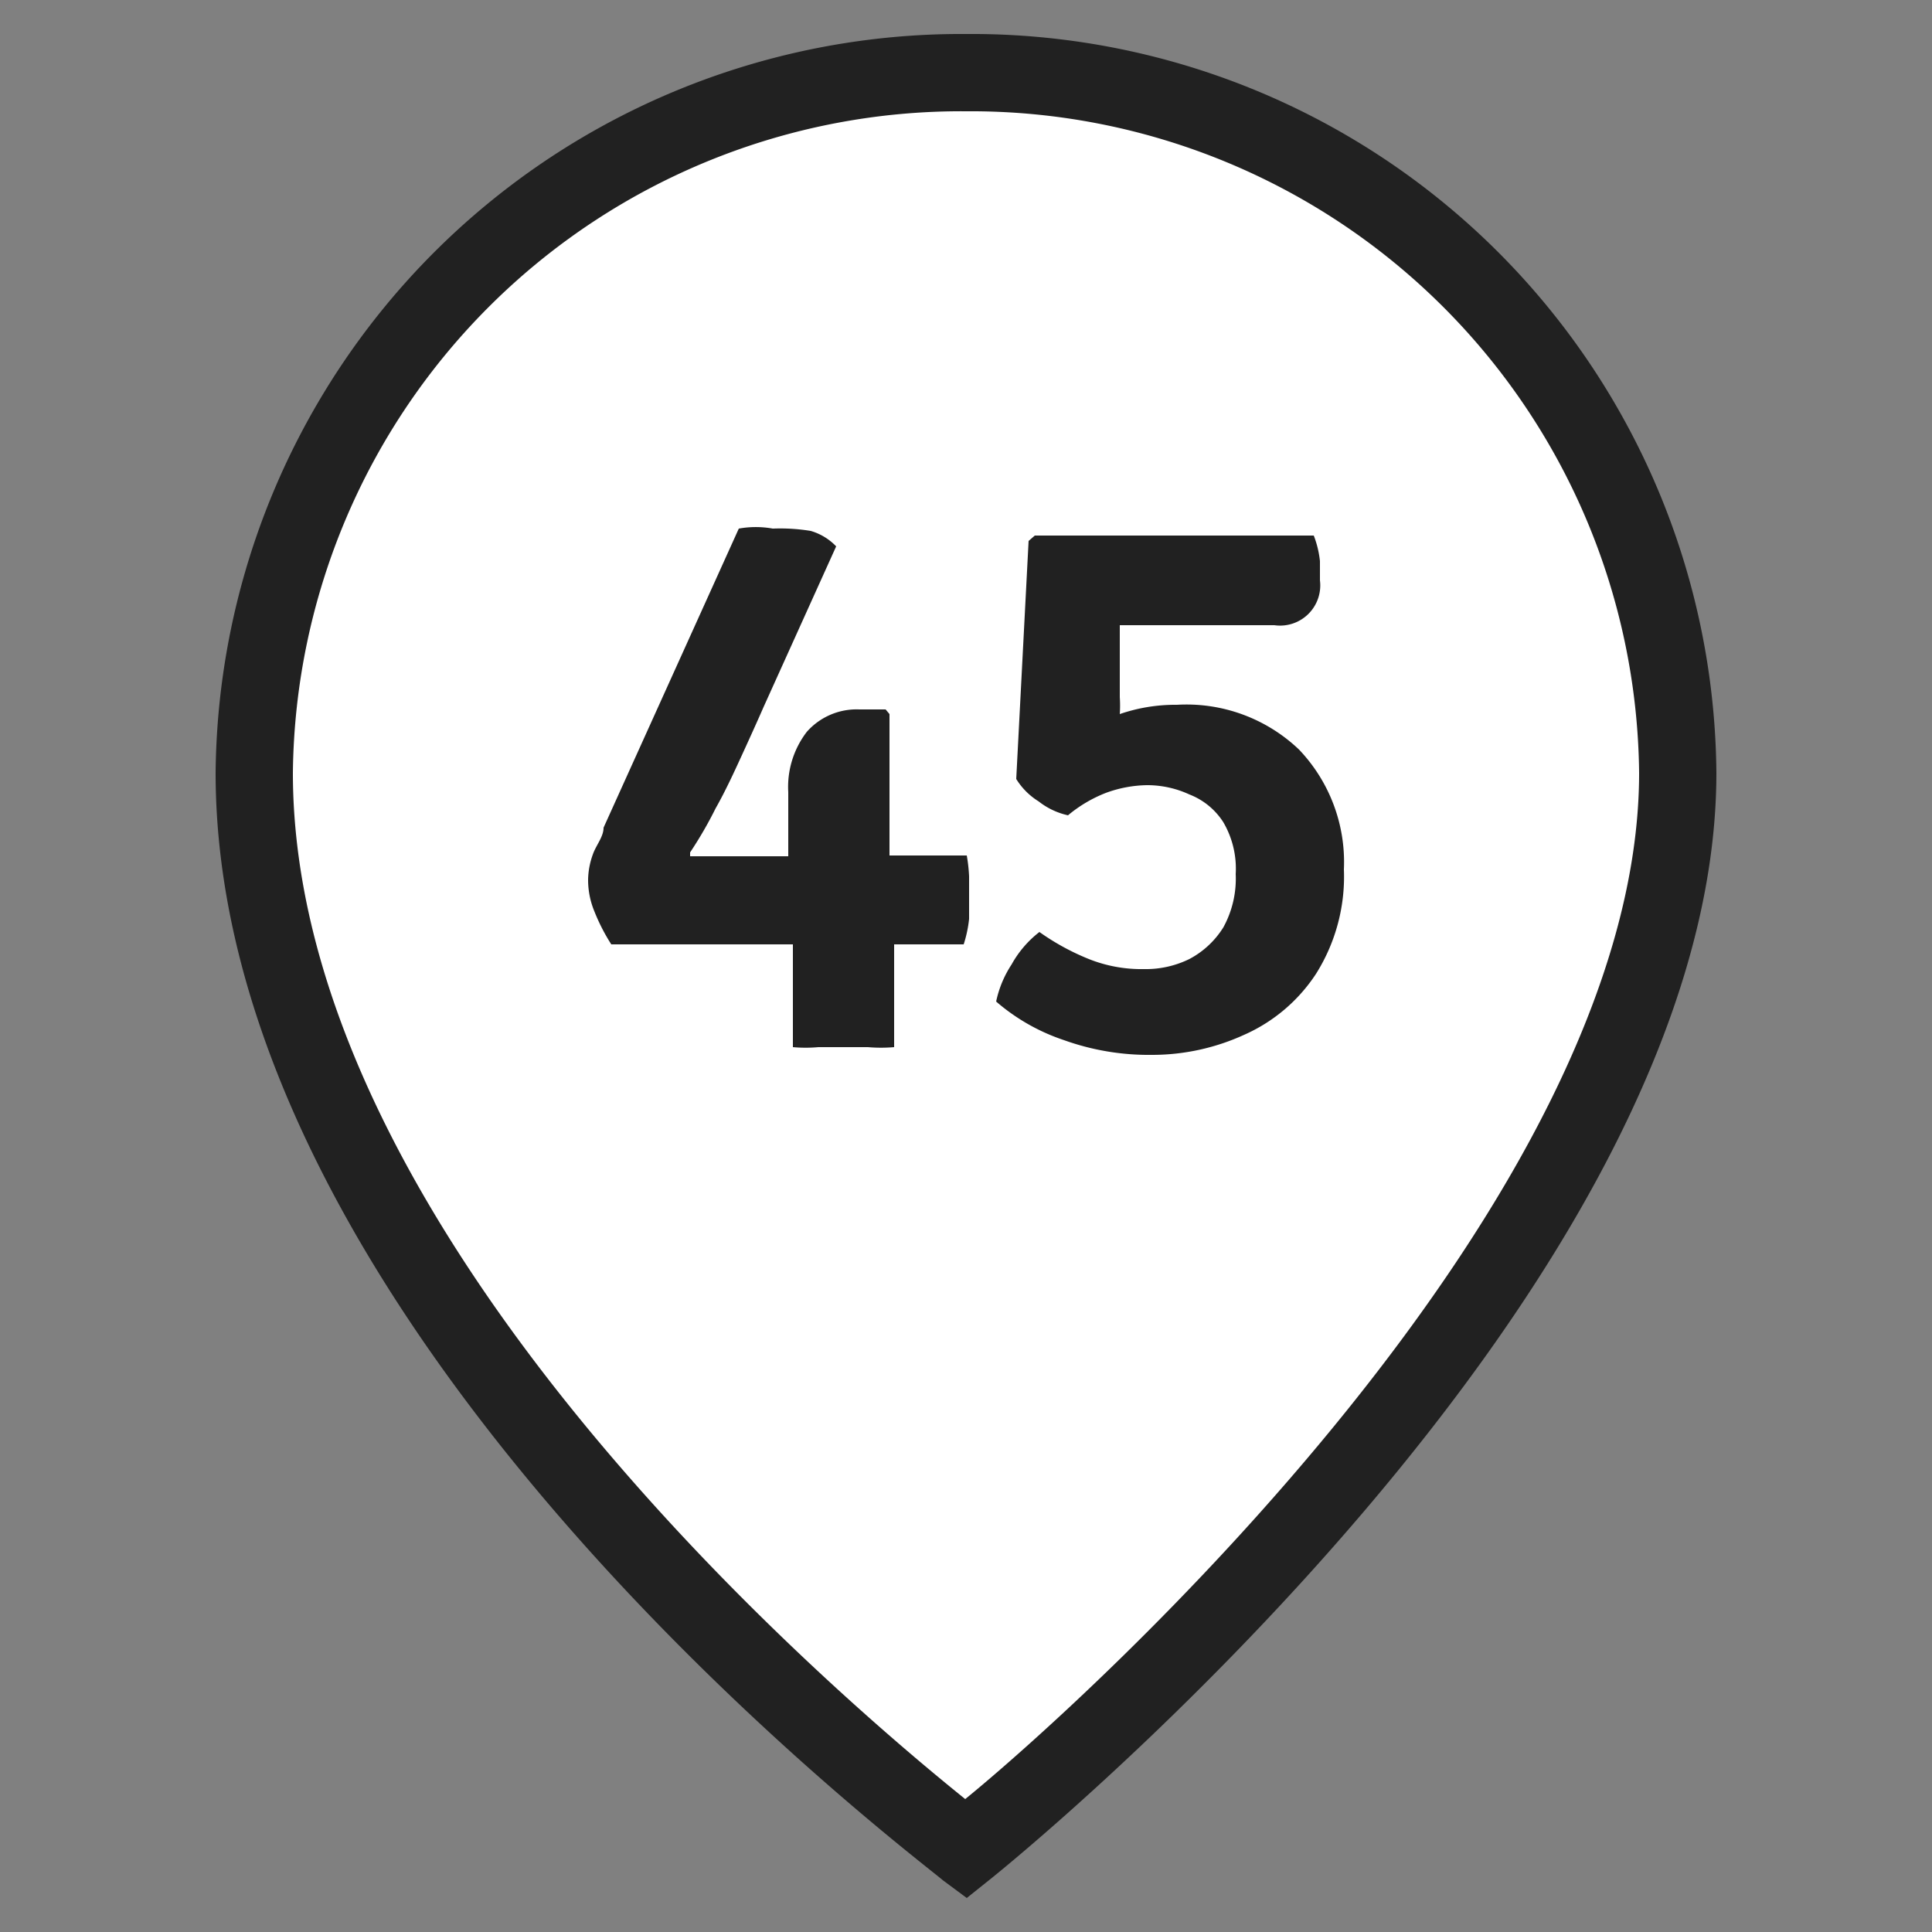
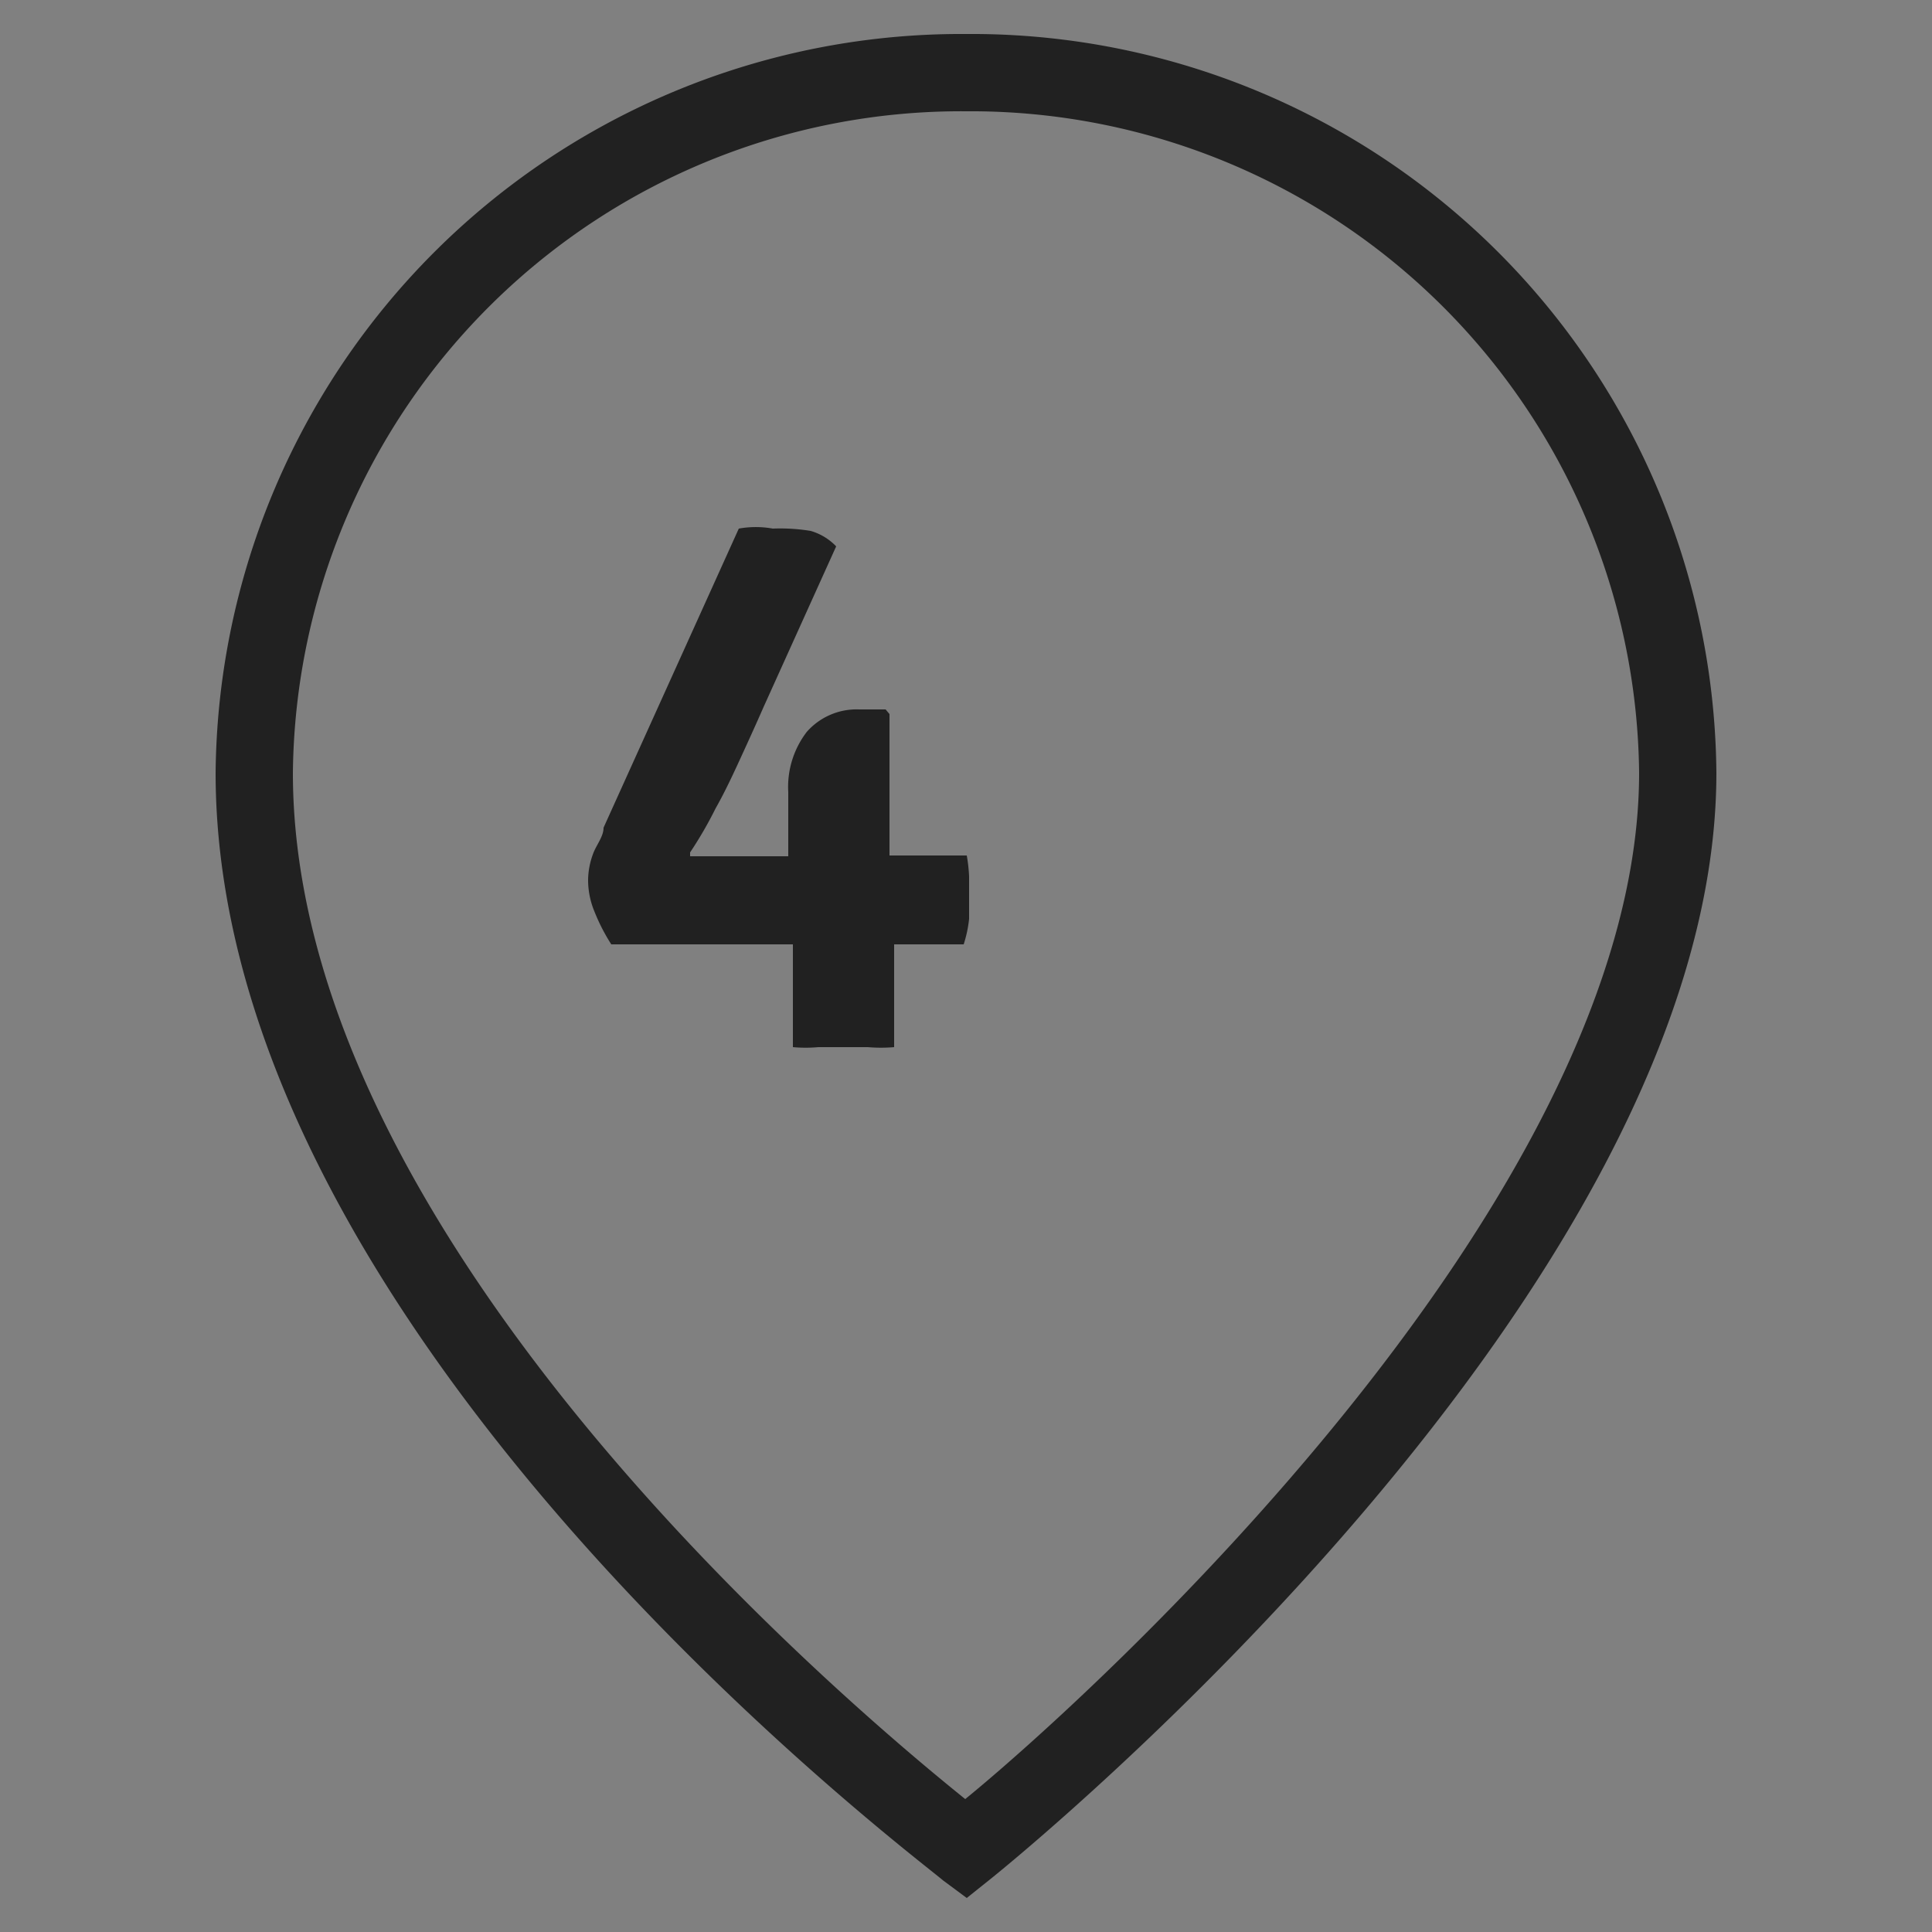
<svg xmlns="http://www.w3.org/2000/svg" id="Слой_1" data-name="Слой 1" viewBox="0 0 25 25">
  <rect x="0" y="0" width="25" height="25" fill="#808080" stroke="none" />
  <defs>
    <style>.cls-1{fill:#fff;}.cls-2{fill:#212121;}</style>
  </defs>
-   <path class="cls-1" d="M21.71,10c0,6.51-9.21,13.93-9.21,13.93S3.29,17.08,3.29,10A9.14,9.14,0,0,1,12.5.94,9.14,9.14,0,0,1,21.71,10" />
  <path class="cls-2" d="M12.51,24.56l-.31-.23C11.82,24,2.79,17.24,2.79,10A9.65,9.65,0,0,1,12.5.44,9.64,9.64,0,0,1,22.21,10c0,6.68-9,14-9.4,14.32Zm0-23.12A8.65,8.65,0,0,0,3.79,10c0,6,7.11,12,8.7,13.28C14.06,22,21.21,15.54,21.21,10A8.65,8.65,0,0,0,12.5,1.44Z" />
  <path class="cls-2" d="M12.51,11.07h-1c0-.11,0-.22,0-.32V9.24l-.05-.06h-.34a.86.86,0,0,0-.68.29,1.17,1.17,0,0,0-.24.78v.83H9.89l-.49,0-.47,0,0-.05a5.16,5.16,0,0,0,.33-.57c.13-.23.24-.47.35-.71s.2-.44.27-.6l.94-2.08a.74.74,0,0,0-.33-.2A2.44,2.44,0,0,0,10,6.84a1.24,1.24,0,0,0-.44,0L7.81,10.71c0,.12-.1.23-.14.35a1,1,0,0,0-.06.32,1.06,1.06,0,0,0,.08.41,2.49,2.49,0,0,0,.22.43h2.35c0,.11,0,.22,0,.33v1a1.86,1.86,0,0,0,.33,0h.64a2,2,0,0,0,.34,0v-1c0-.11,0-.22,0-.33h.9a1.6,1.6,0,0,0,.07-.33c0-.11,0-.21,0-.3s0-.16,0-.25A2.11,2.11,0,0,0,12.51,11.07Z" />
-   <path class="cls-2" d="M16.81,9.7a2.11,2.11,0,0,0-1.58-.58,2.21,2.21,0,0,0-.74.12,1.66,1.66,0,0,0,0-.22l0-.56c0-.09,0-.21,0-.37v0h2a.52.52,0,0,0,.59-.58c0-.07,0-.15,0-.25A1.29,1.29,0,0,0,17,6.93H13.39L13.31,7l-.16,3.08a.89.89,0,0,0,.29.29.94.94,0,0,0,.38.18,1.76,1.76,0,0,1,.49-.29,1.61,1.61,0,0,1,.53-.1,1.3,1.3,0,0,1,.55.12.91.91,0,0,1,.44.36,1.19,1.19,0,0,1,.16.67,1.31,1.31,0,0,1-.16.69,1.15,1.15,0,0,1-.44.41,1.28,1.28,0,0,1-.59.13,1.83,1.83,0,0,1-.71-.13,3.1,3.1,0,0,1-.64-.35,1.37,1.37,0,0,0-.36.42,1.4,1.4,0,0,0-.2.48,2.6,2.6,0,0,0,.88.5,3.25,3.25,0,0,0,1.14.19,2.86,2.86,0,0,0,1.19-.26,2.15,2.15,0,0,0,.93-.79,2.36,2.36,0,0,0,.36-1.35A2.11,2.11,0,0,0,16.81,9.7Z" />
</svg>